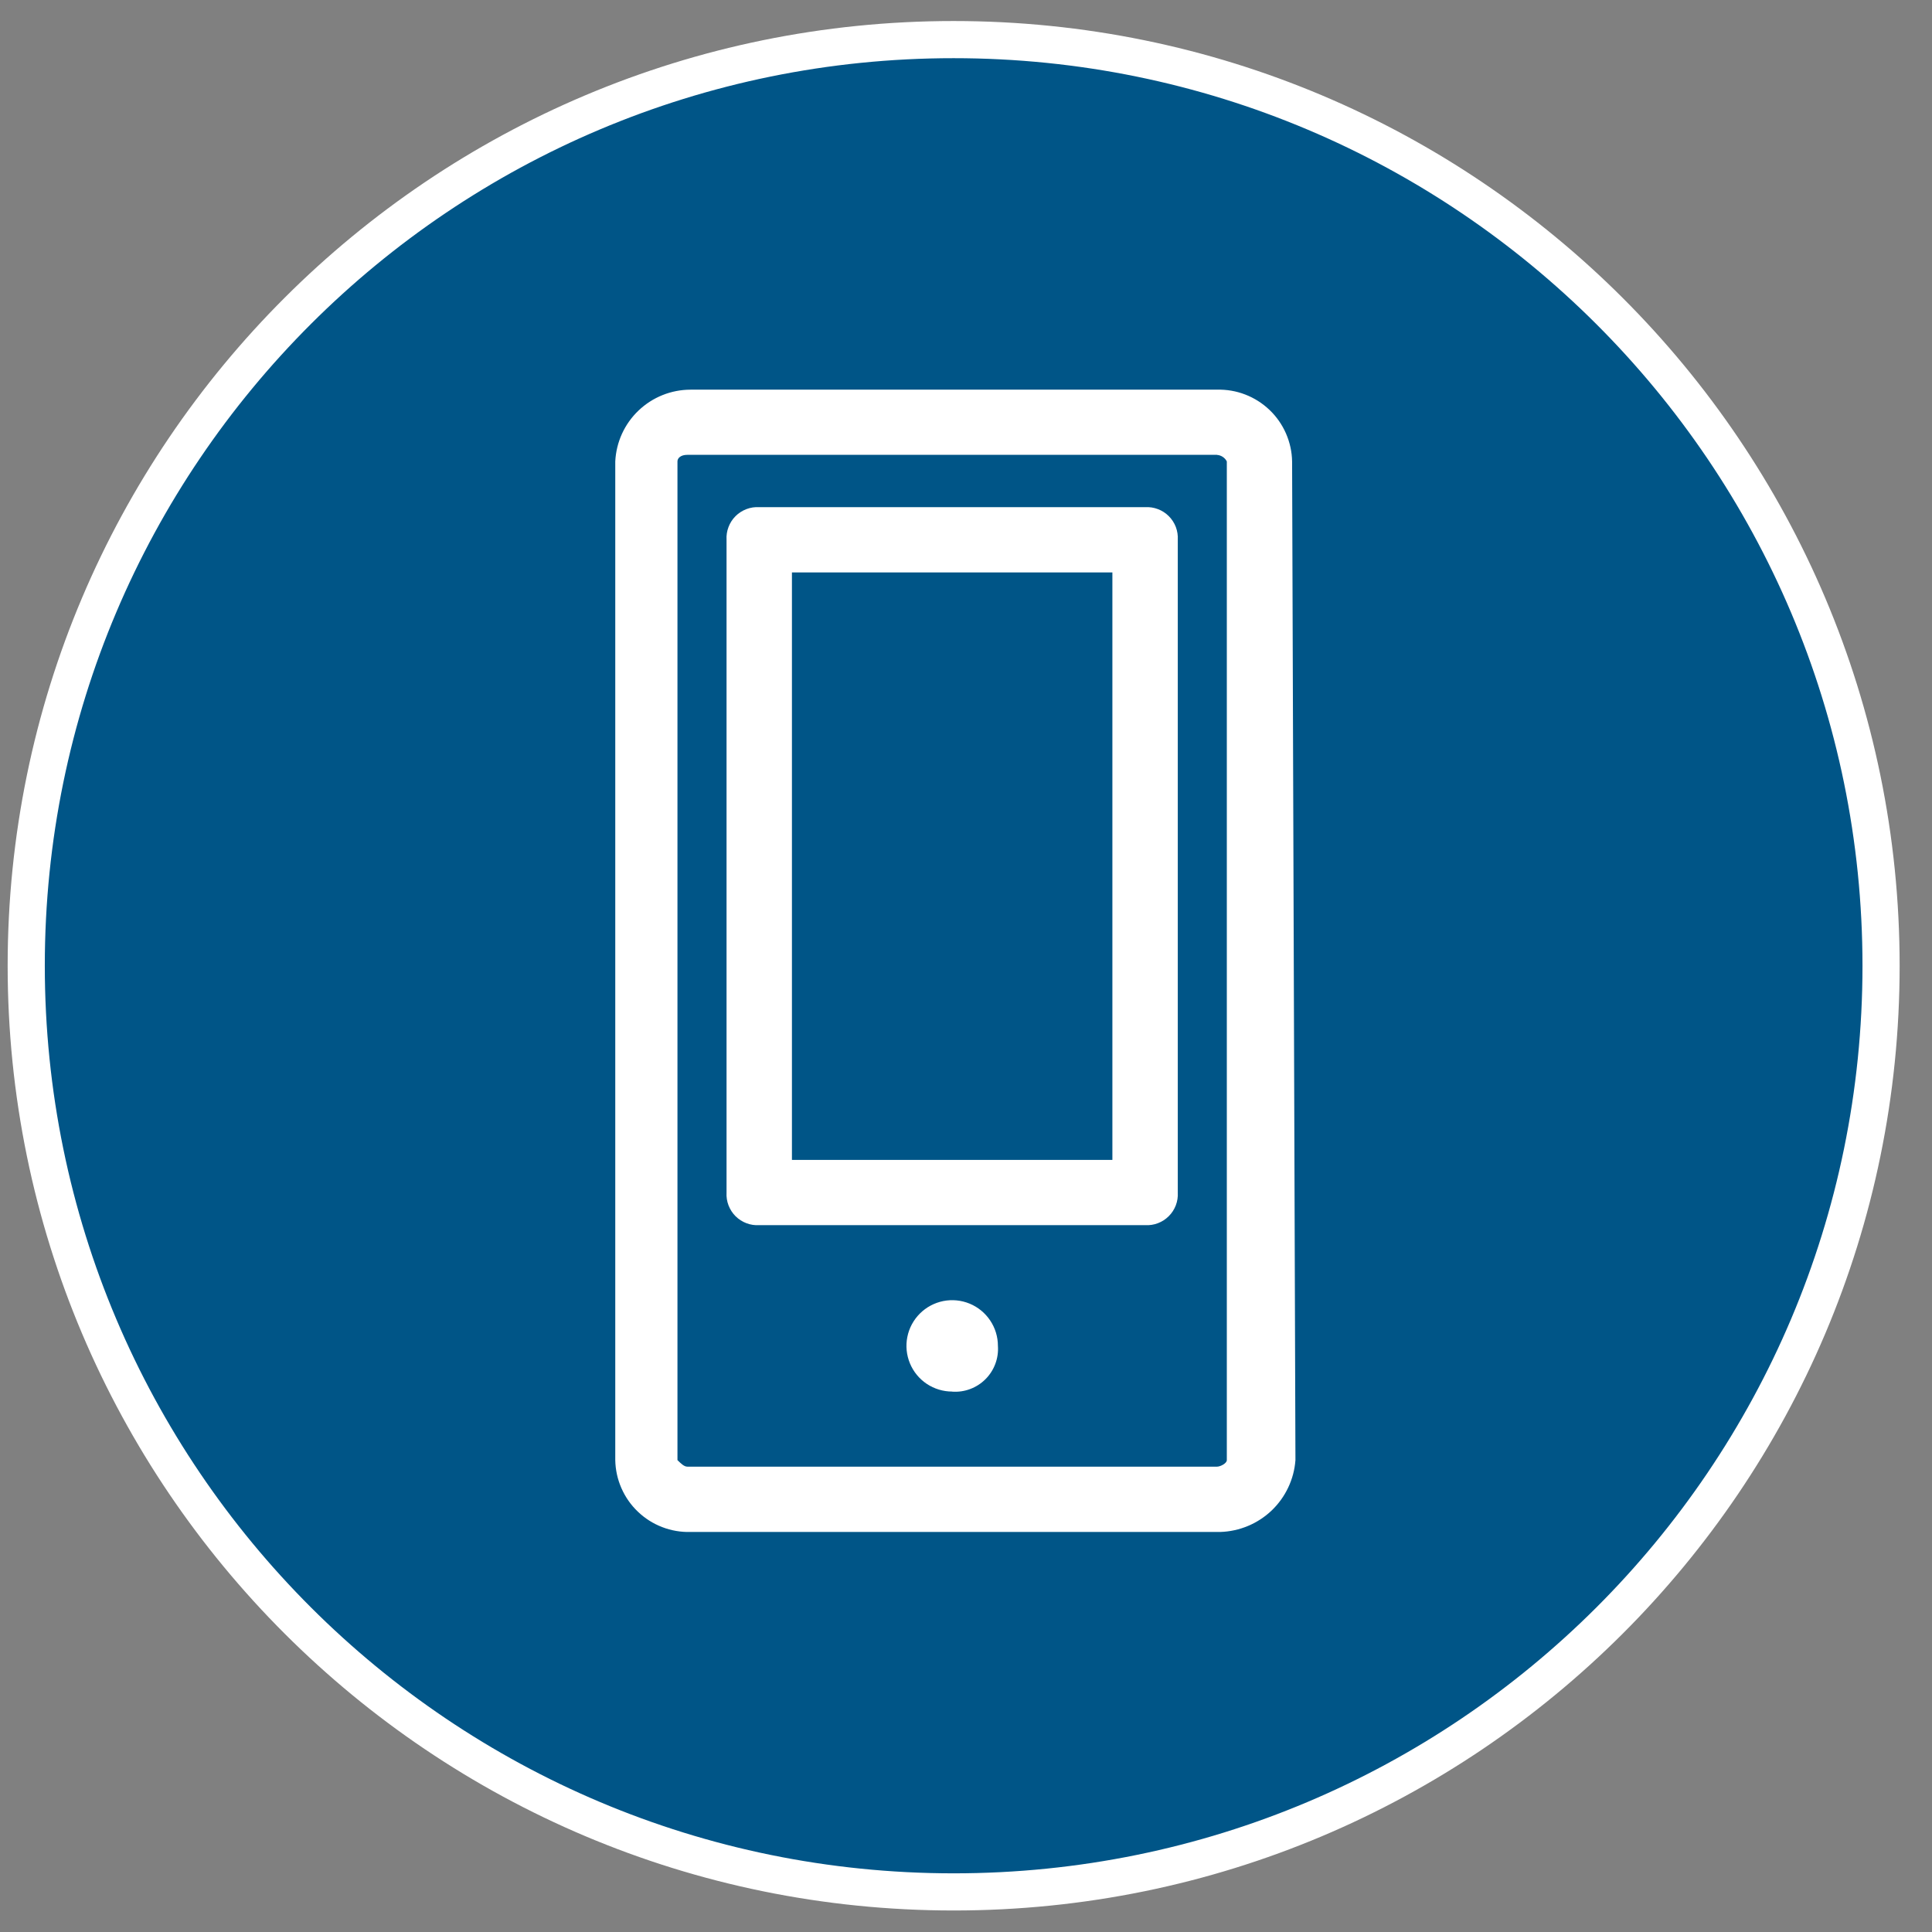
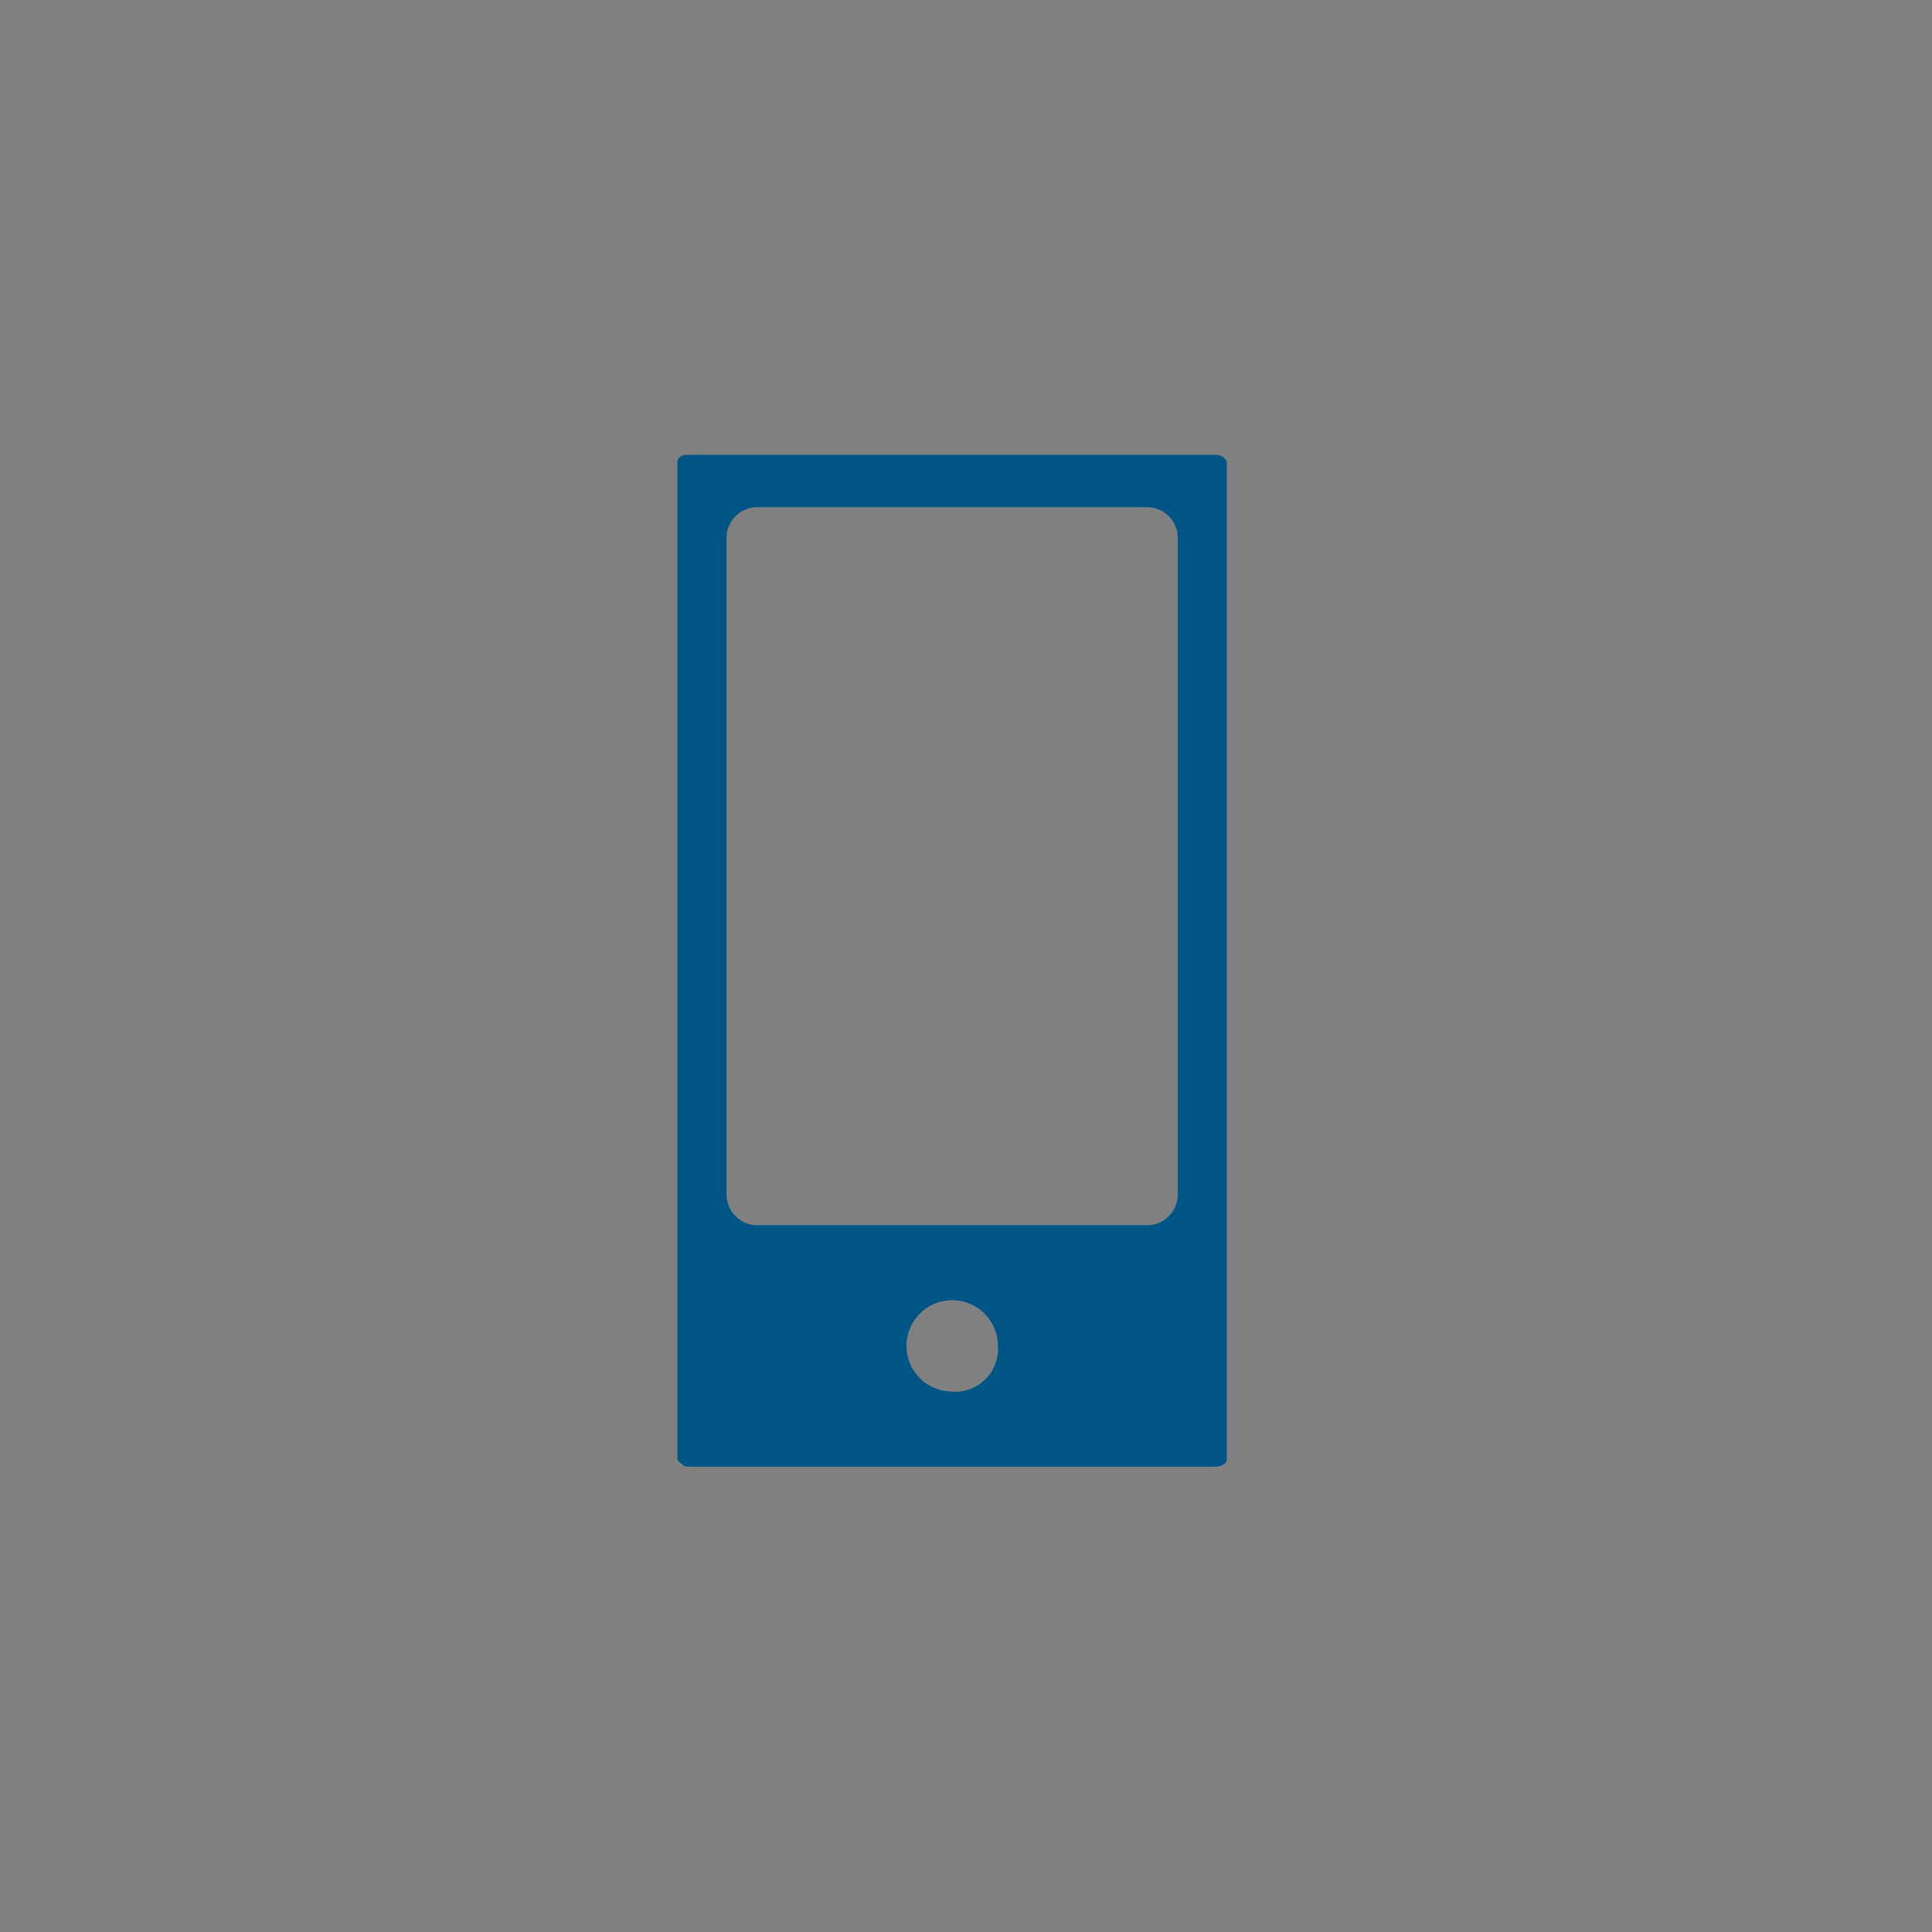
<svg xmlns="http://www.w3.org/2000/svg" width="52px" height="52px" viewBox="0 0 52 52" fill="none" aria-hidden="true">
  <rect x="0" y="0" width="52" height="52" fill="#808080" stroke="none" />
  <defs>
    <linearGradient class="cerosgradient" data-cerosgradient="true" id="CerosGradient_id24e098bca" gradientUnits="userSpaceOnUse" x1="50%" y1="100%" x2="50%" y2="0%">
      <stop offset="0%" stop-color="#d1d1d1" />
      <stop offset="100%" stop-color="#d1d1d1" />
    </linearGradient>
    <linearGradient />
  </defs>
-   <path d="M50.68 26.073C50.68 12.306 39.505 1.144 25.719 1.141C11.933 1.138 0.757 12.296 0.757 26.063C0.757 39.83 11.933 50.992 25.719 50.995C39.505 50.998 50.68 39.84 50.68 26.073Z" fill="white" />
  <path fill-rule="evenodd" clip-rule="evenodd" d="M31.7 32.097C31.707 32.215 31.689 32.332 31.647 32.442C31.605 32.551 31.541 32.651 31.457 32.734C31.374 32.817 31.274 32.881 31.164 32.923C31.054 32.965 30.937 32.982 30.819 32.975H20.435C20.318 32.982 20.2 32.965 20.09 32.923C19.98 32.881 19.881 32.817 19.797 32.734C19.714 32.651 19.65 32.551 19.608 32.442C19.566 32.332 19.548 32.215 19.555 32.097V14.53C19.548 14.412 19.566 14.295 19.608 14.185C19.649 14.075 19.714 13.975 19.797 13.892C19.88 13.809 19.98 13.745 20.09 13.703C20.2 13.661 20.318 13.643 20.435 13.651H30.819C30.937 13.643 31.055 13.661 31.165 13.703C31.275 13.744 31.375 13.809 31.458 13.892C31.541 13.975 31.606 14.075 31.648 14.185C31.689 14.295 31.707 14.412 31.7 14.53V32.097ZM25.628 37.454C25.385 37.454 25.147 37.382 24.944 37.247C24.742 37.112 24.584 36.92 24.491 36.695C24.398 36.47 24.373 36.223 24.421 35.985C24.468 35.746 24.586 35.527 24.758 35.355C24.93 35.183 25.149 35.066 25.388 35.018C25.627 34.971 25.874 34.995 26.099 35.088C26.324 35.181 26.516 35.339 26.651 35.541C26.787 35.744 26.859 35.981 26.859 36.224C26.871 36.389 26.847 36.554 26.789 36.709C26.731 36.864 26.641 37.004 26.524 37.121C26.407 37.238 26.267 37.328 26.112 37.386C25.958 37.444 25.792 37.468 25.628 37.456L25.628 37.454ZM32.757 12.242H18.499C18.322 12.242 18.234 12.33 18.234 12.418V39.299C18.323 39.387 18.411 39.475 18.499 39.475H32.757C32.846 39.475 33.02 39.387 33.02 39.299V12.42C32.995 12.37 32.958 12.328 32.911 12.297C32.865 12.266 32.812 12.248 32.756 12.244L32.757 12.242Z" fill="#005587" />
-   <path fill-rule="evenodd" clip-rule="evenodd" d="M34.867 39.3C34.829 39.815 34.6 40.298 34.227 40.655C33.853 41.011 33.36 41.217 32.844 41.233H18.585C18.325 41.24 18.066 41.196 17.823 41.102C17.58 41.009 17.358 40.868 17.17 40.688C16.981 40.509 16.831 40.294 16.726 40.055C16.621 39.817 16.565 39.56 16.56 39.3V12.42C16.585 11.9 16.809 11.409 17.186 11.05C17.563 10.69 18.064 10.489 18.585 10.488H32.754C33.014 10.481 33.273 10.525 33.516 10.619C33.758 10.712 33.98 10.853 34.169 11.033C34.357 11.212 34.507 11.427 34.612 11.666C34.716 11.904 34.773 12.16 34.777 12.42L34.867 39.3ZM25.627 1C20.698 0.996 15.879 2.452 11.778 5.184C7.677 7.916 4.479 11.802 2.588 16.349C0.697 20.897 0.198 25.903 1.153 30.734C2.109 35.566 4.477 40.005 7.958 43.492C11.439 46.979 15.876 49.356 20.709 50.324C25.542 51.291 30.554 50.805 35.11 48.928C39.667 47.05 43.564 43.864 46.309 39.774C49.054 35.684 50.524 30.872 50.532 25.948C50.538 19.34 47.918 13.001 43.248 8.323C38.578 3.645 32.24 1.011 25.627 1V1Z" fill="#005587" />
-   <path d="M29.94 15.407H21.315V31.219H29.94V15.407Z" fill="#005587" />
-   <path d="M50.629 25.995C50.629 12.228 39.453 1.067 25.667 1.066C11.881 1.065 0.706 12.224 0.706 25.991C0.706 39.758 11.881 50.92 25.667 50.921C39.453 50.922 50.629 39.762 50.629 25.995Z" stroke="white" stroke-miterlimit="8" />
</svg>